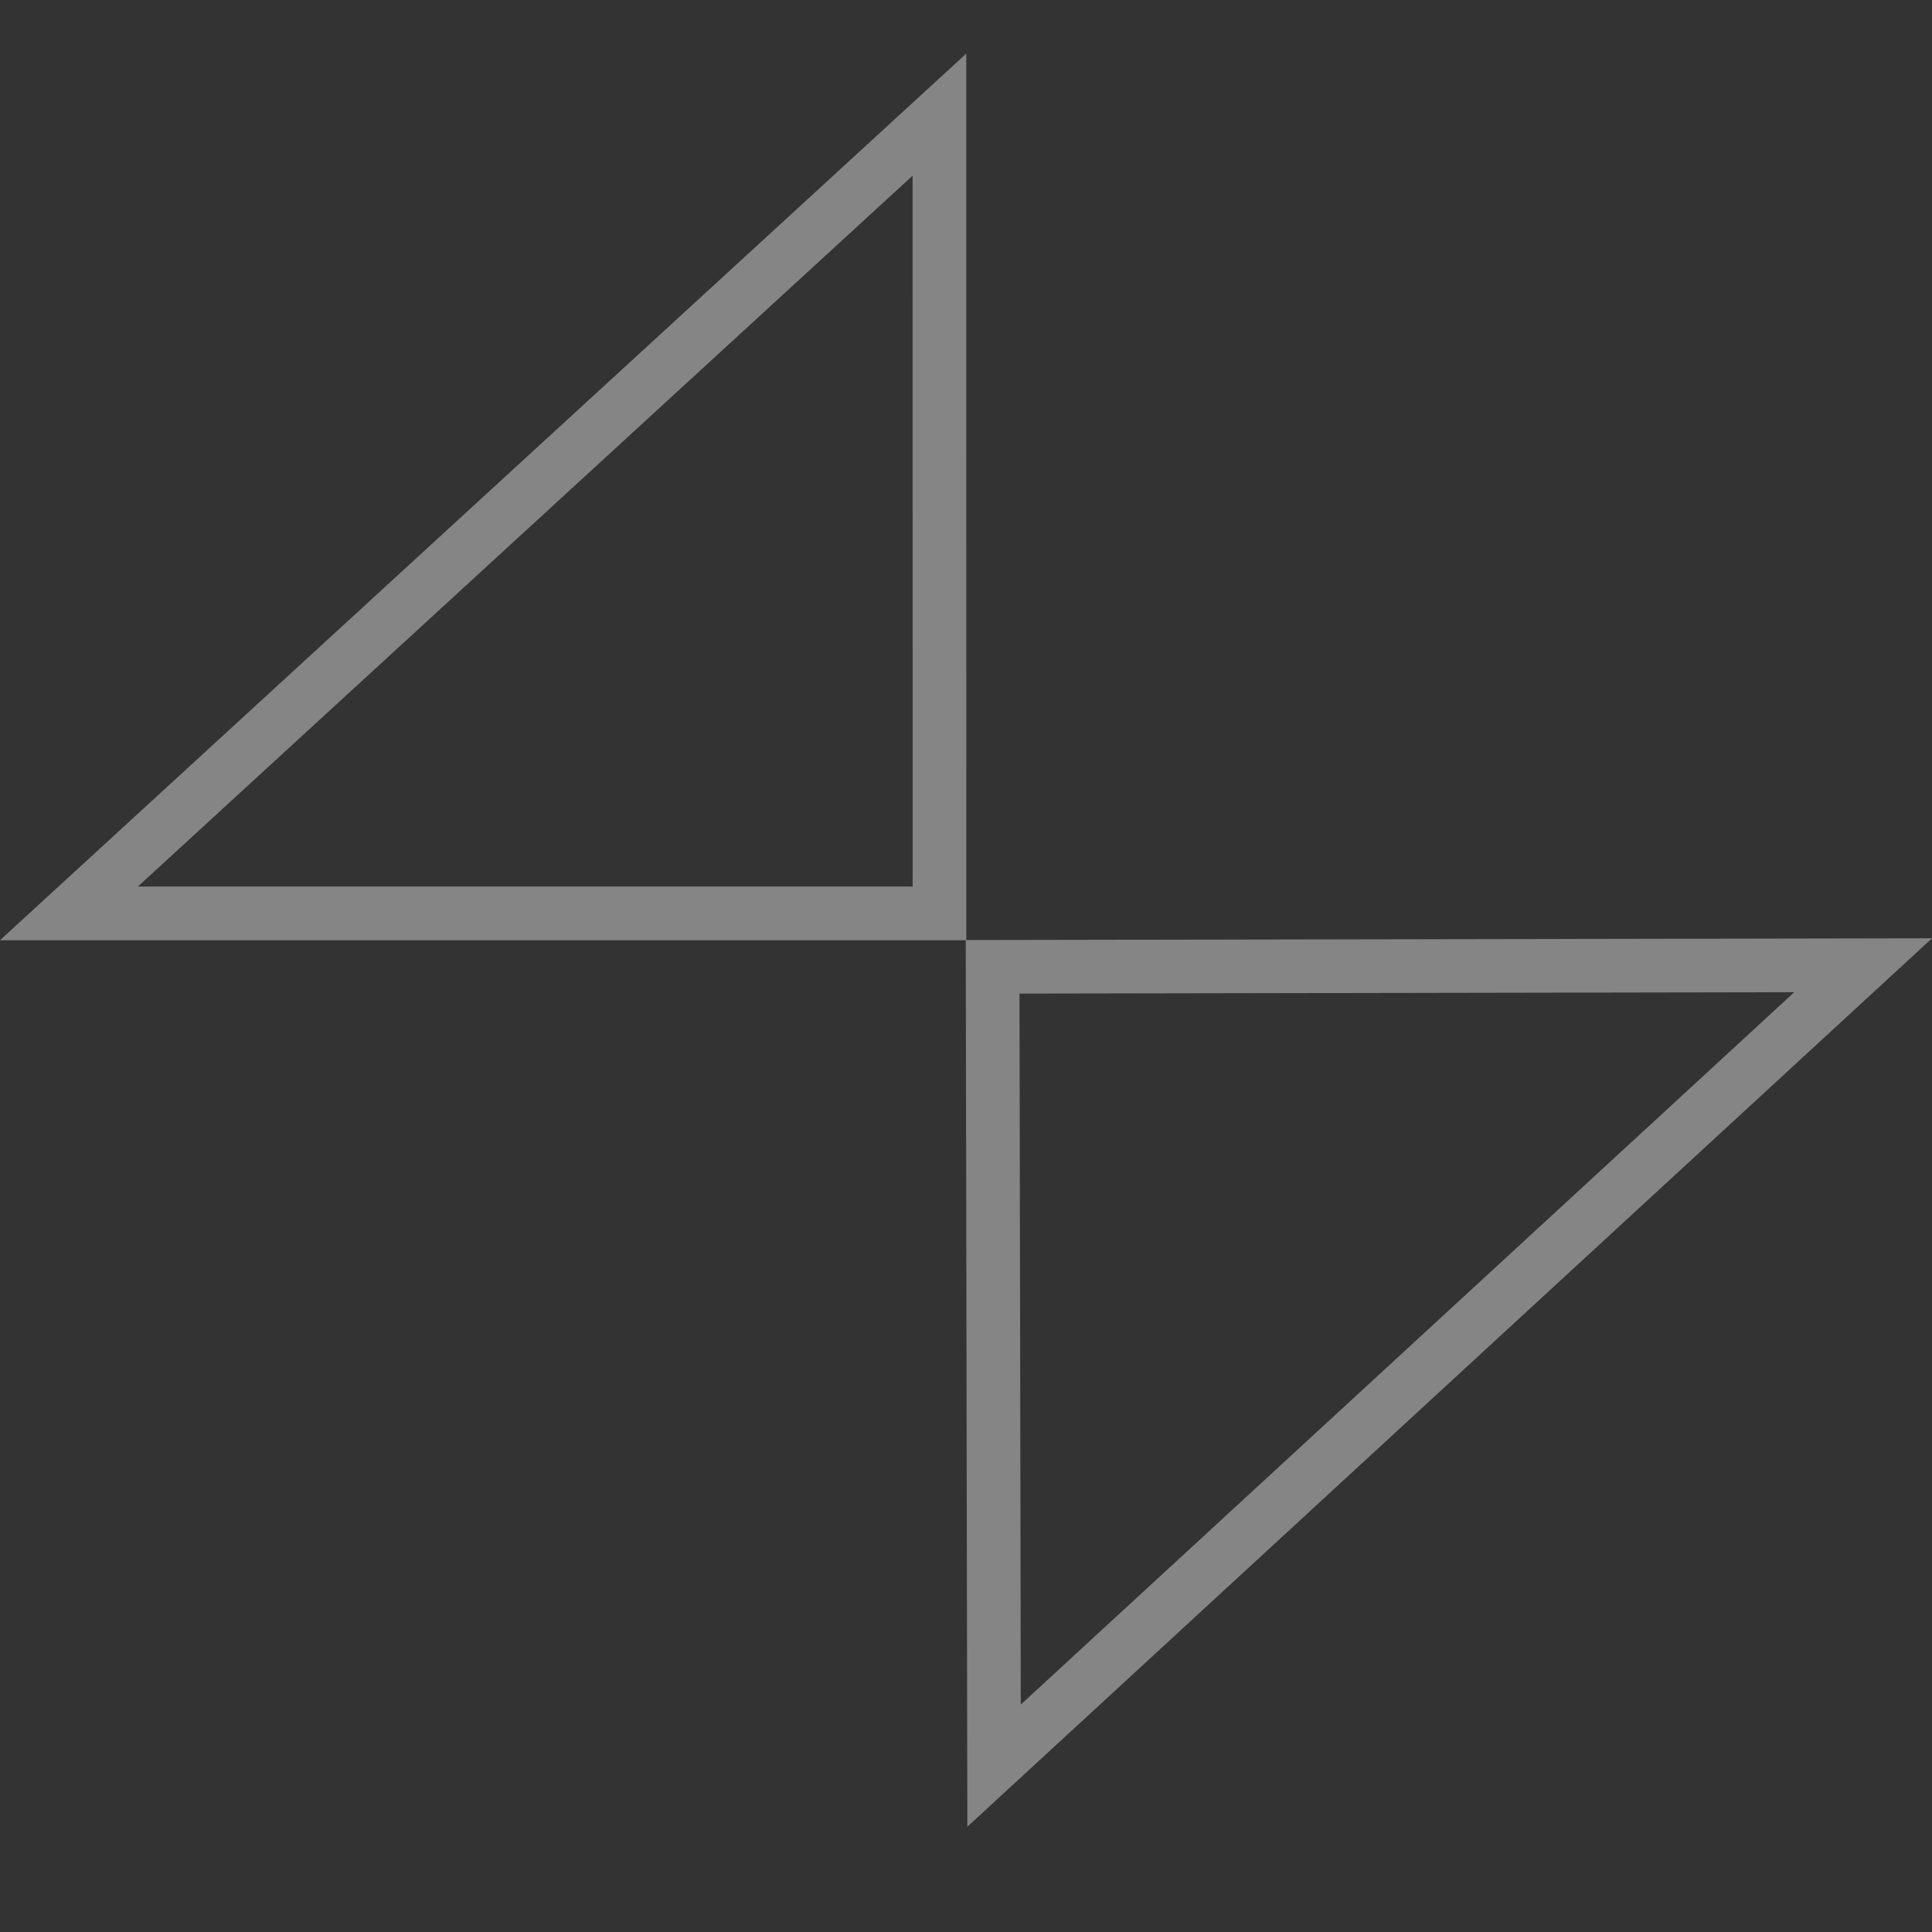
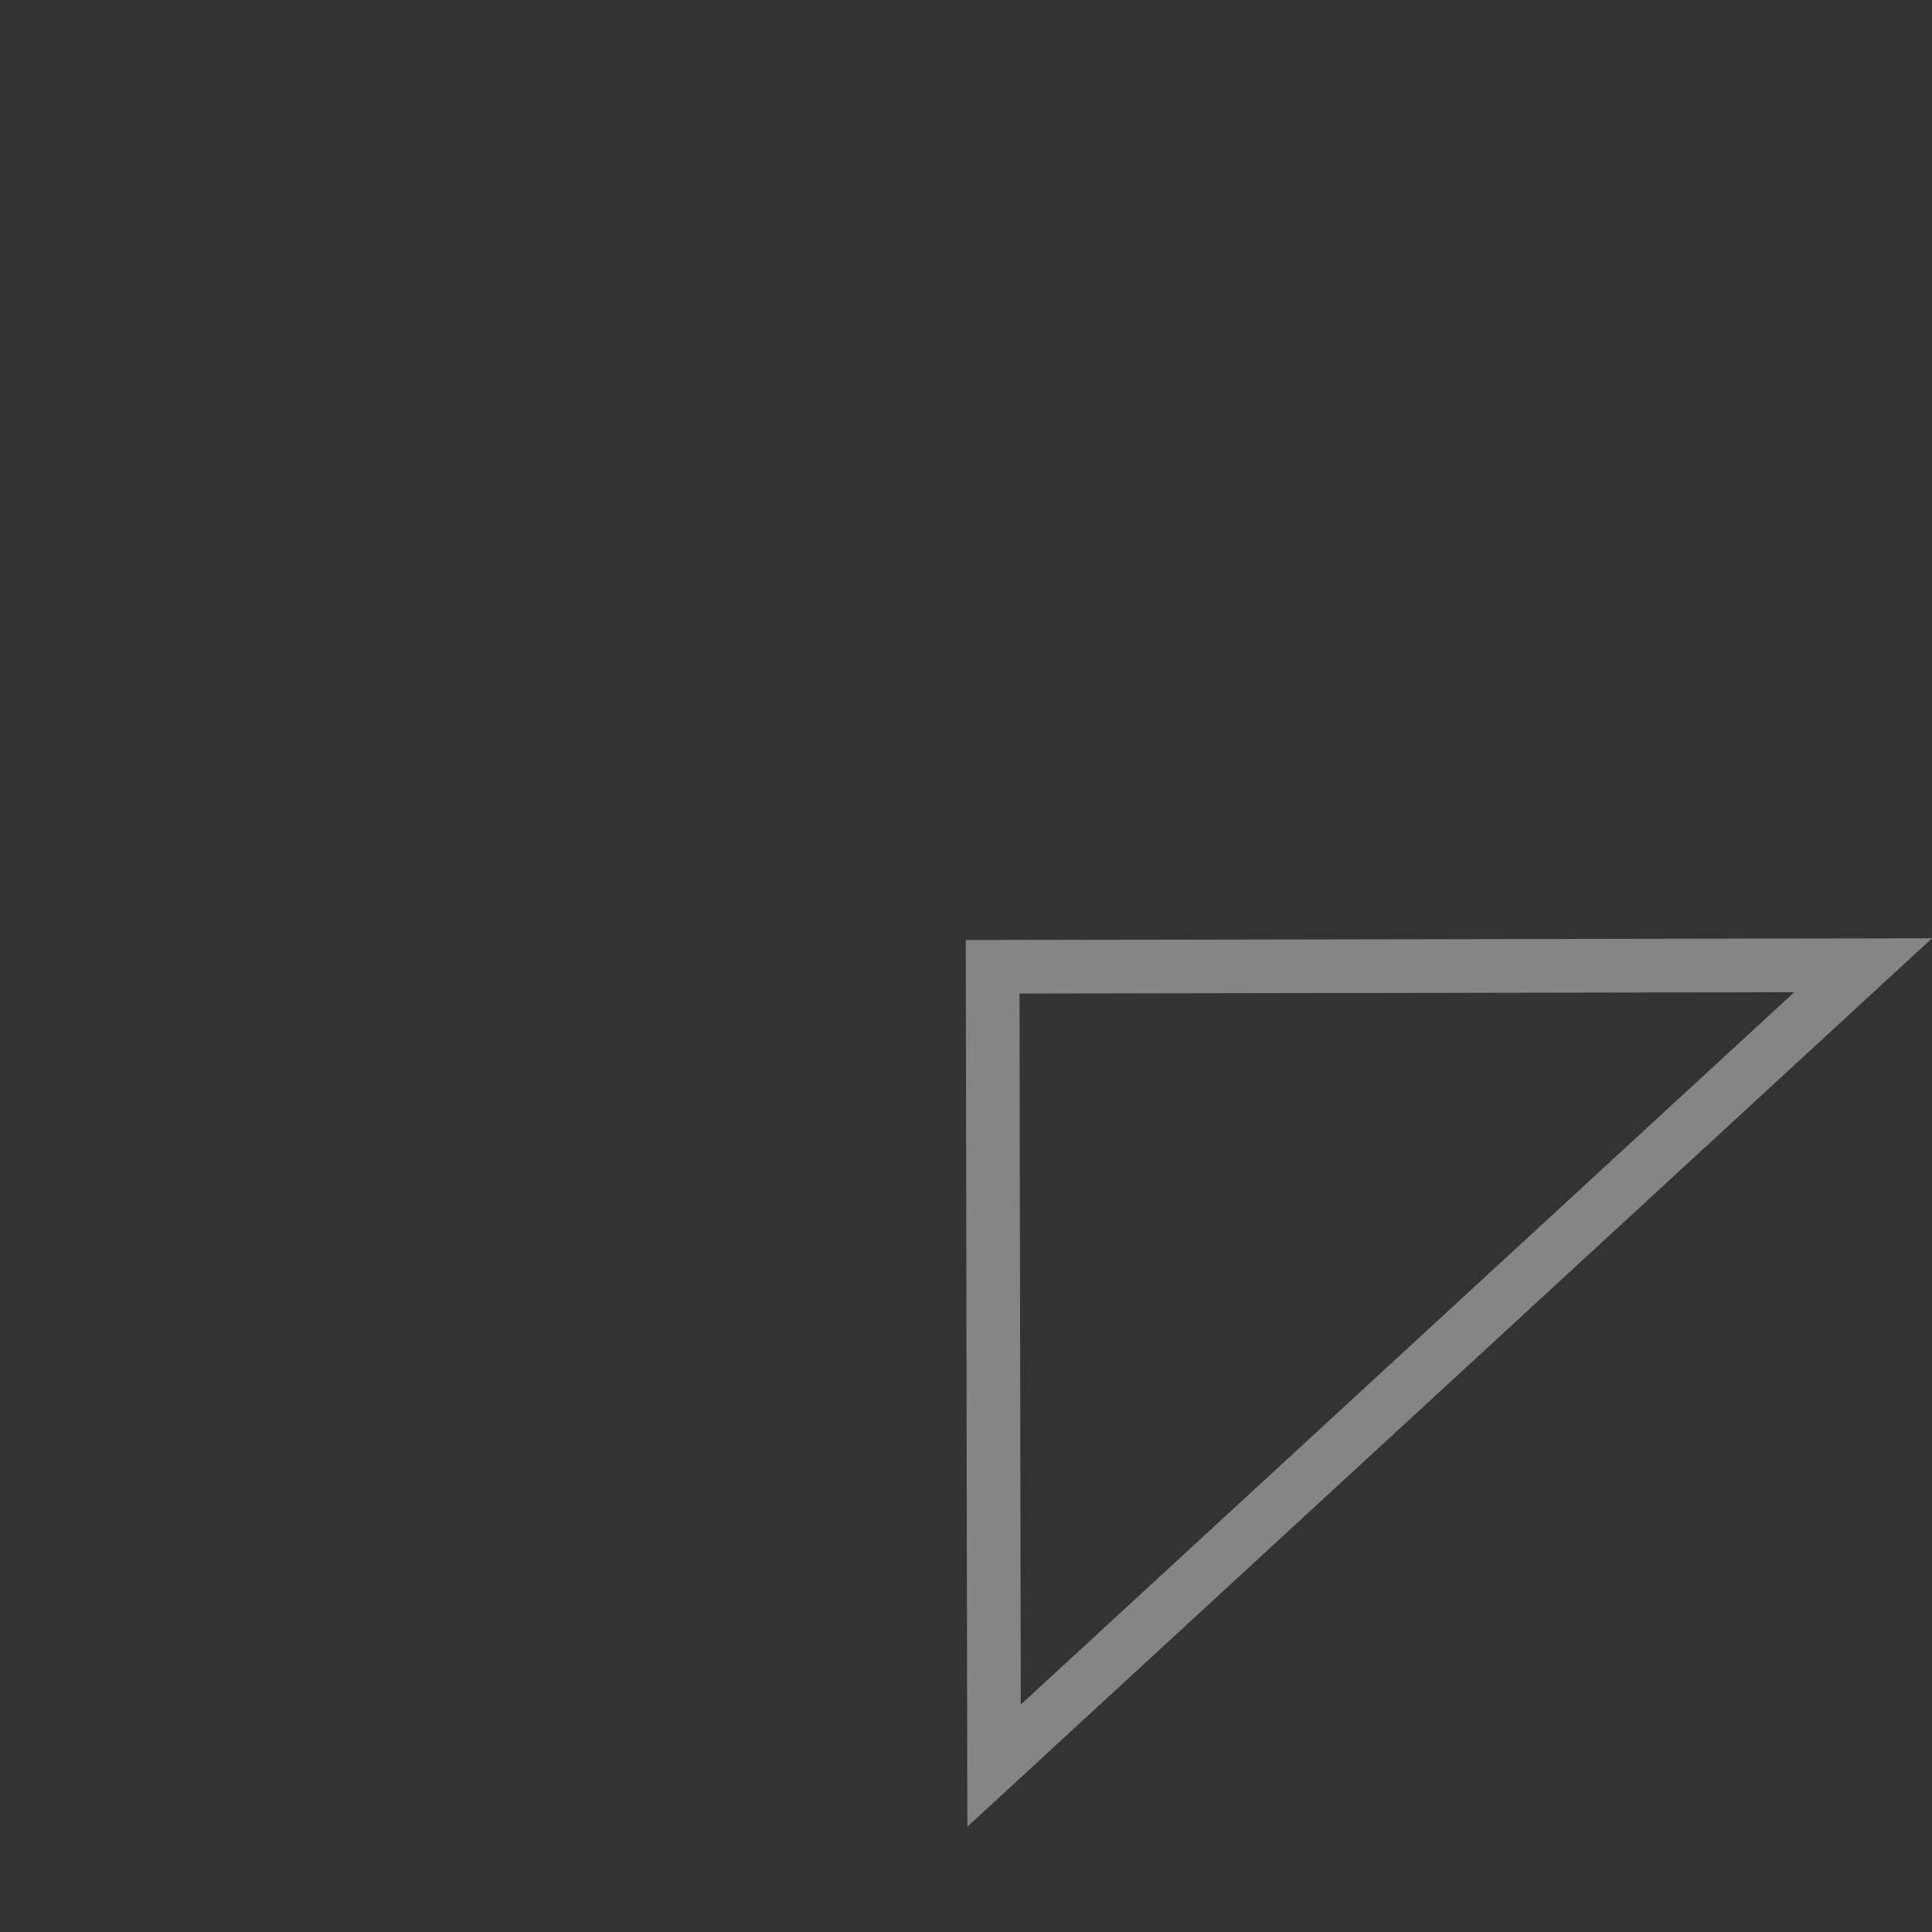
<svg xmlns="http://www.w3.org/2000/svg" width="36" height="36" viewBox="0 0 36 36" fill="none">
  <rect x="0" y="0" width="36" height="36" fill="#333333" stroke="none" />
-   <path d="M17.505 2.136L17.506 17.02L1.284 17.02L17.505 2.136Z" stroke="white" stroke-opacity="0.4" />
  <path d="M18.523 32.9L18.496 18.015L34.717 17.986L18.523 32.9Z" stroke="white" stroke-opacity="0.4" />
</svg>